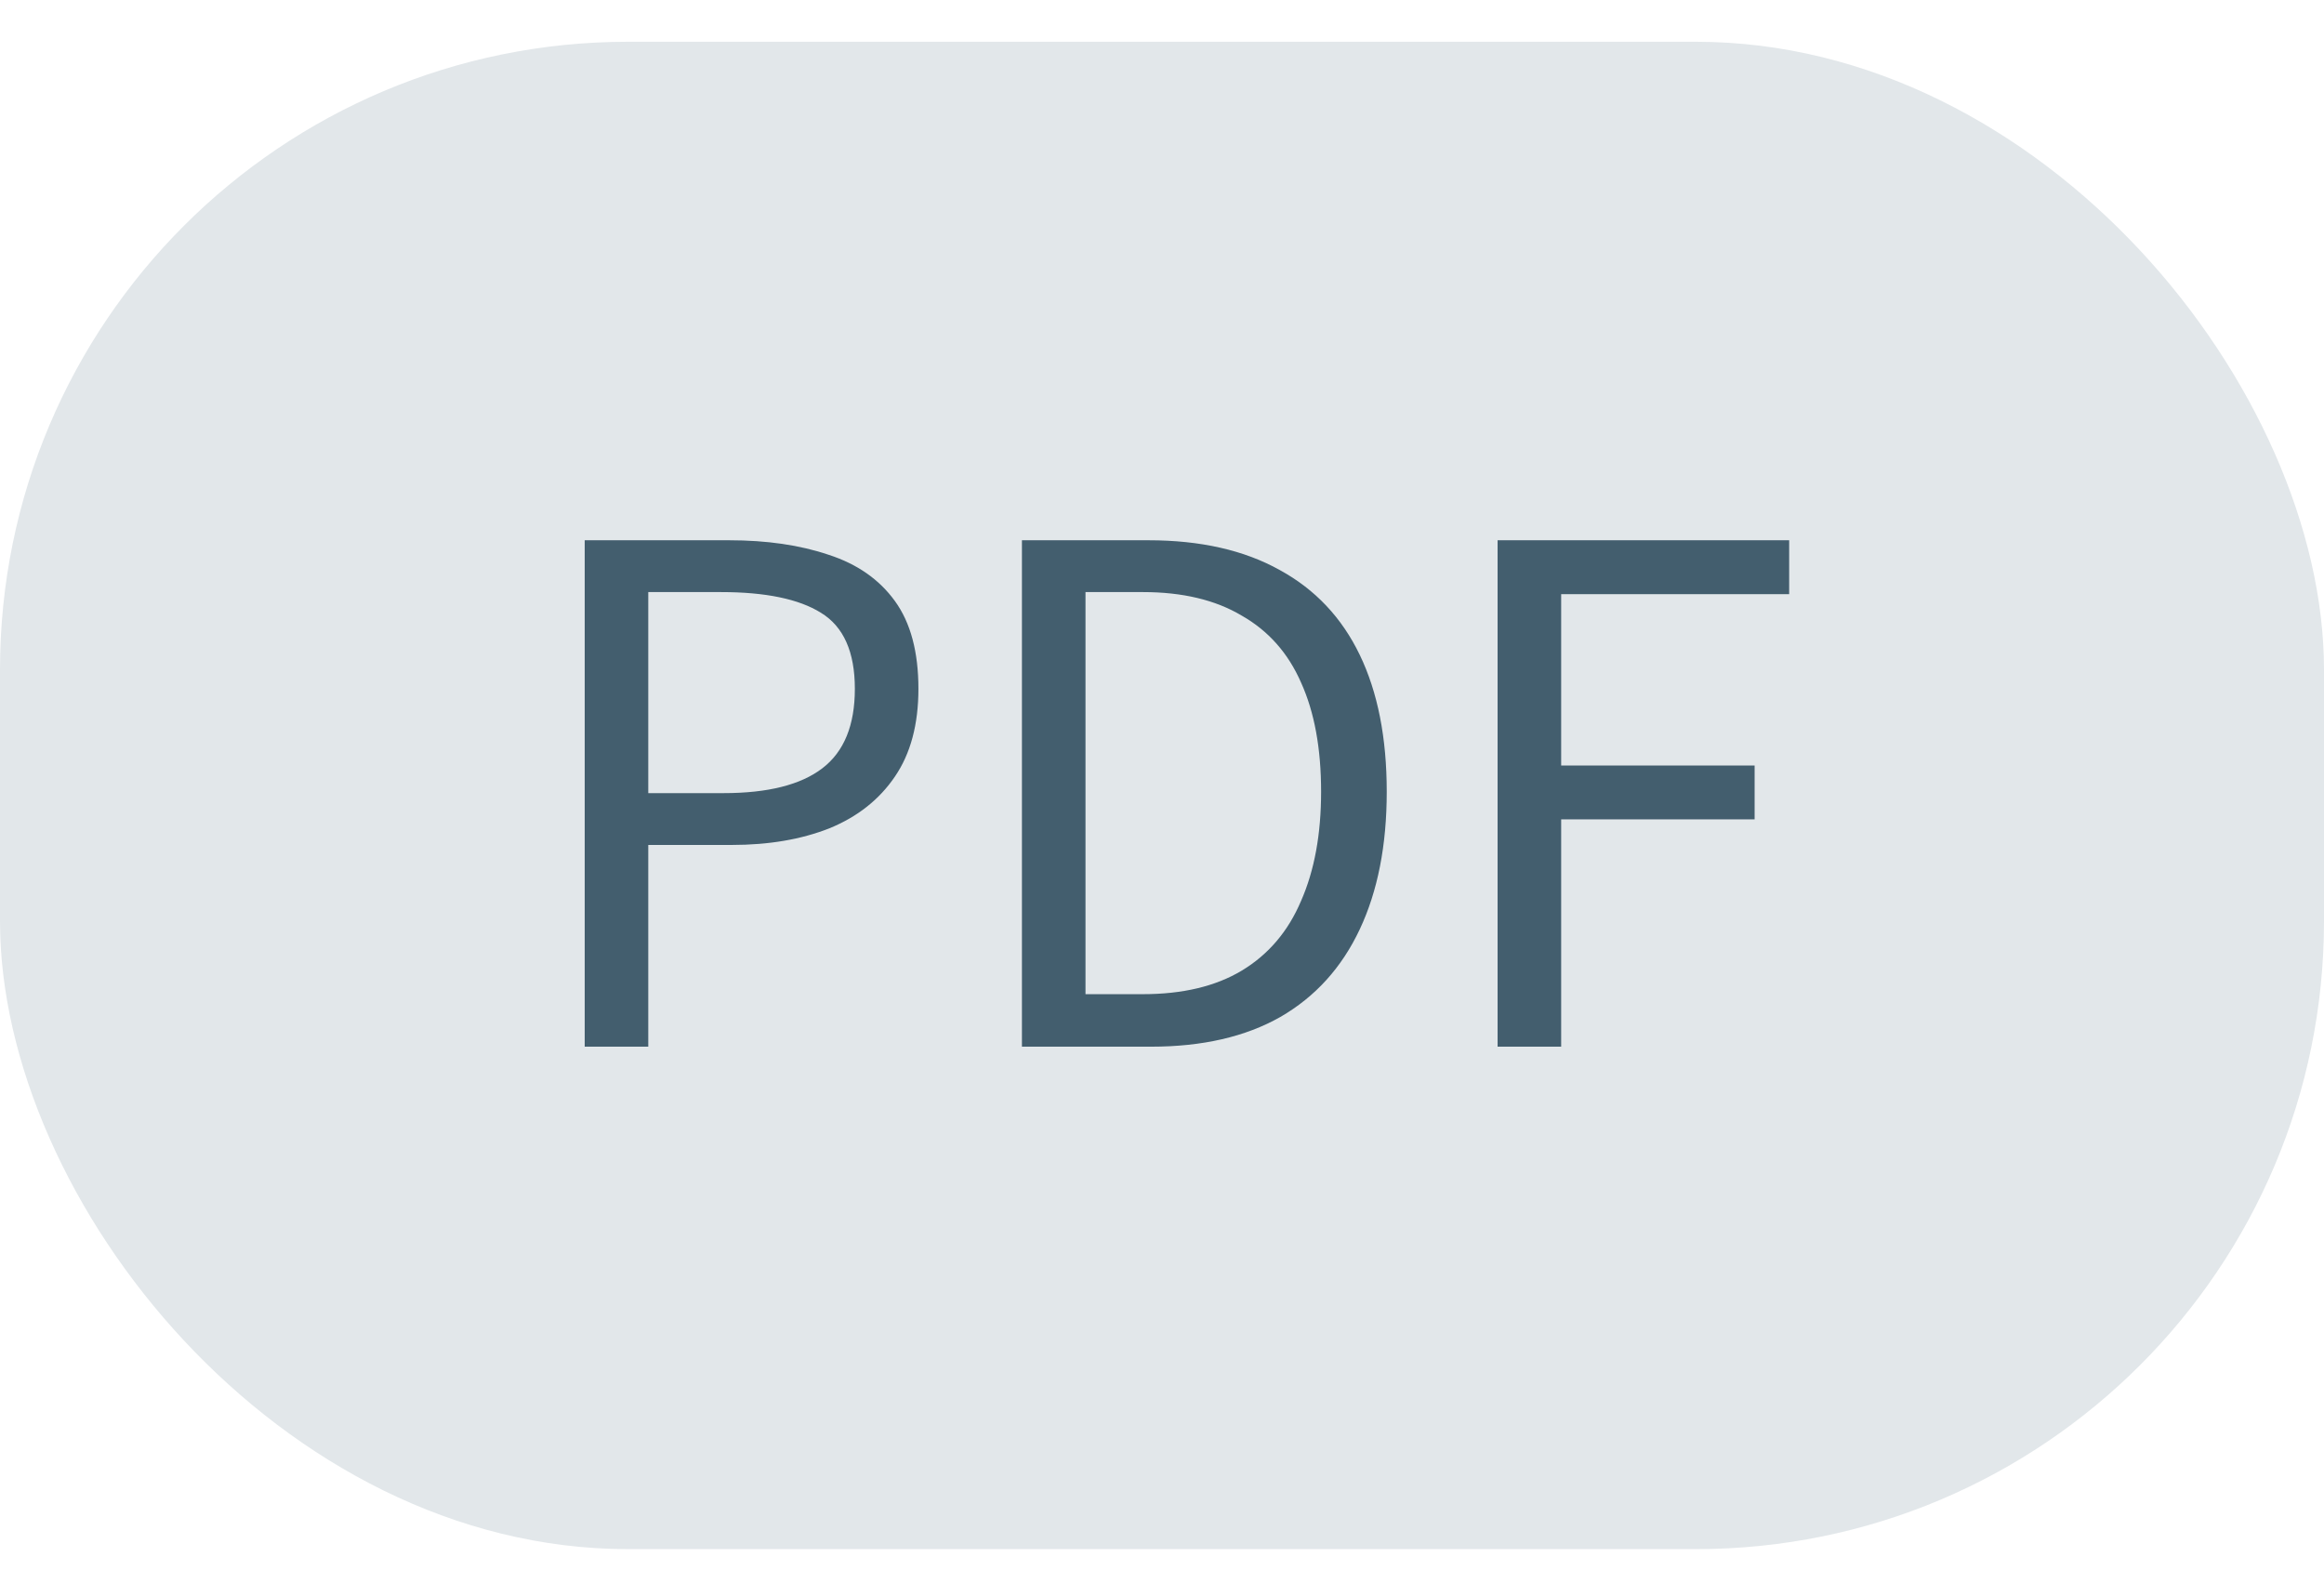
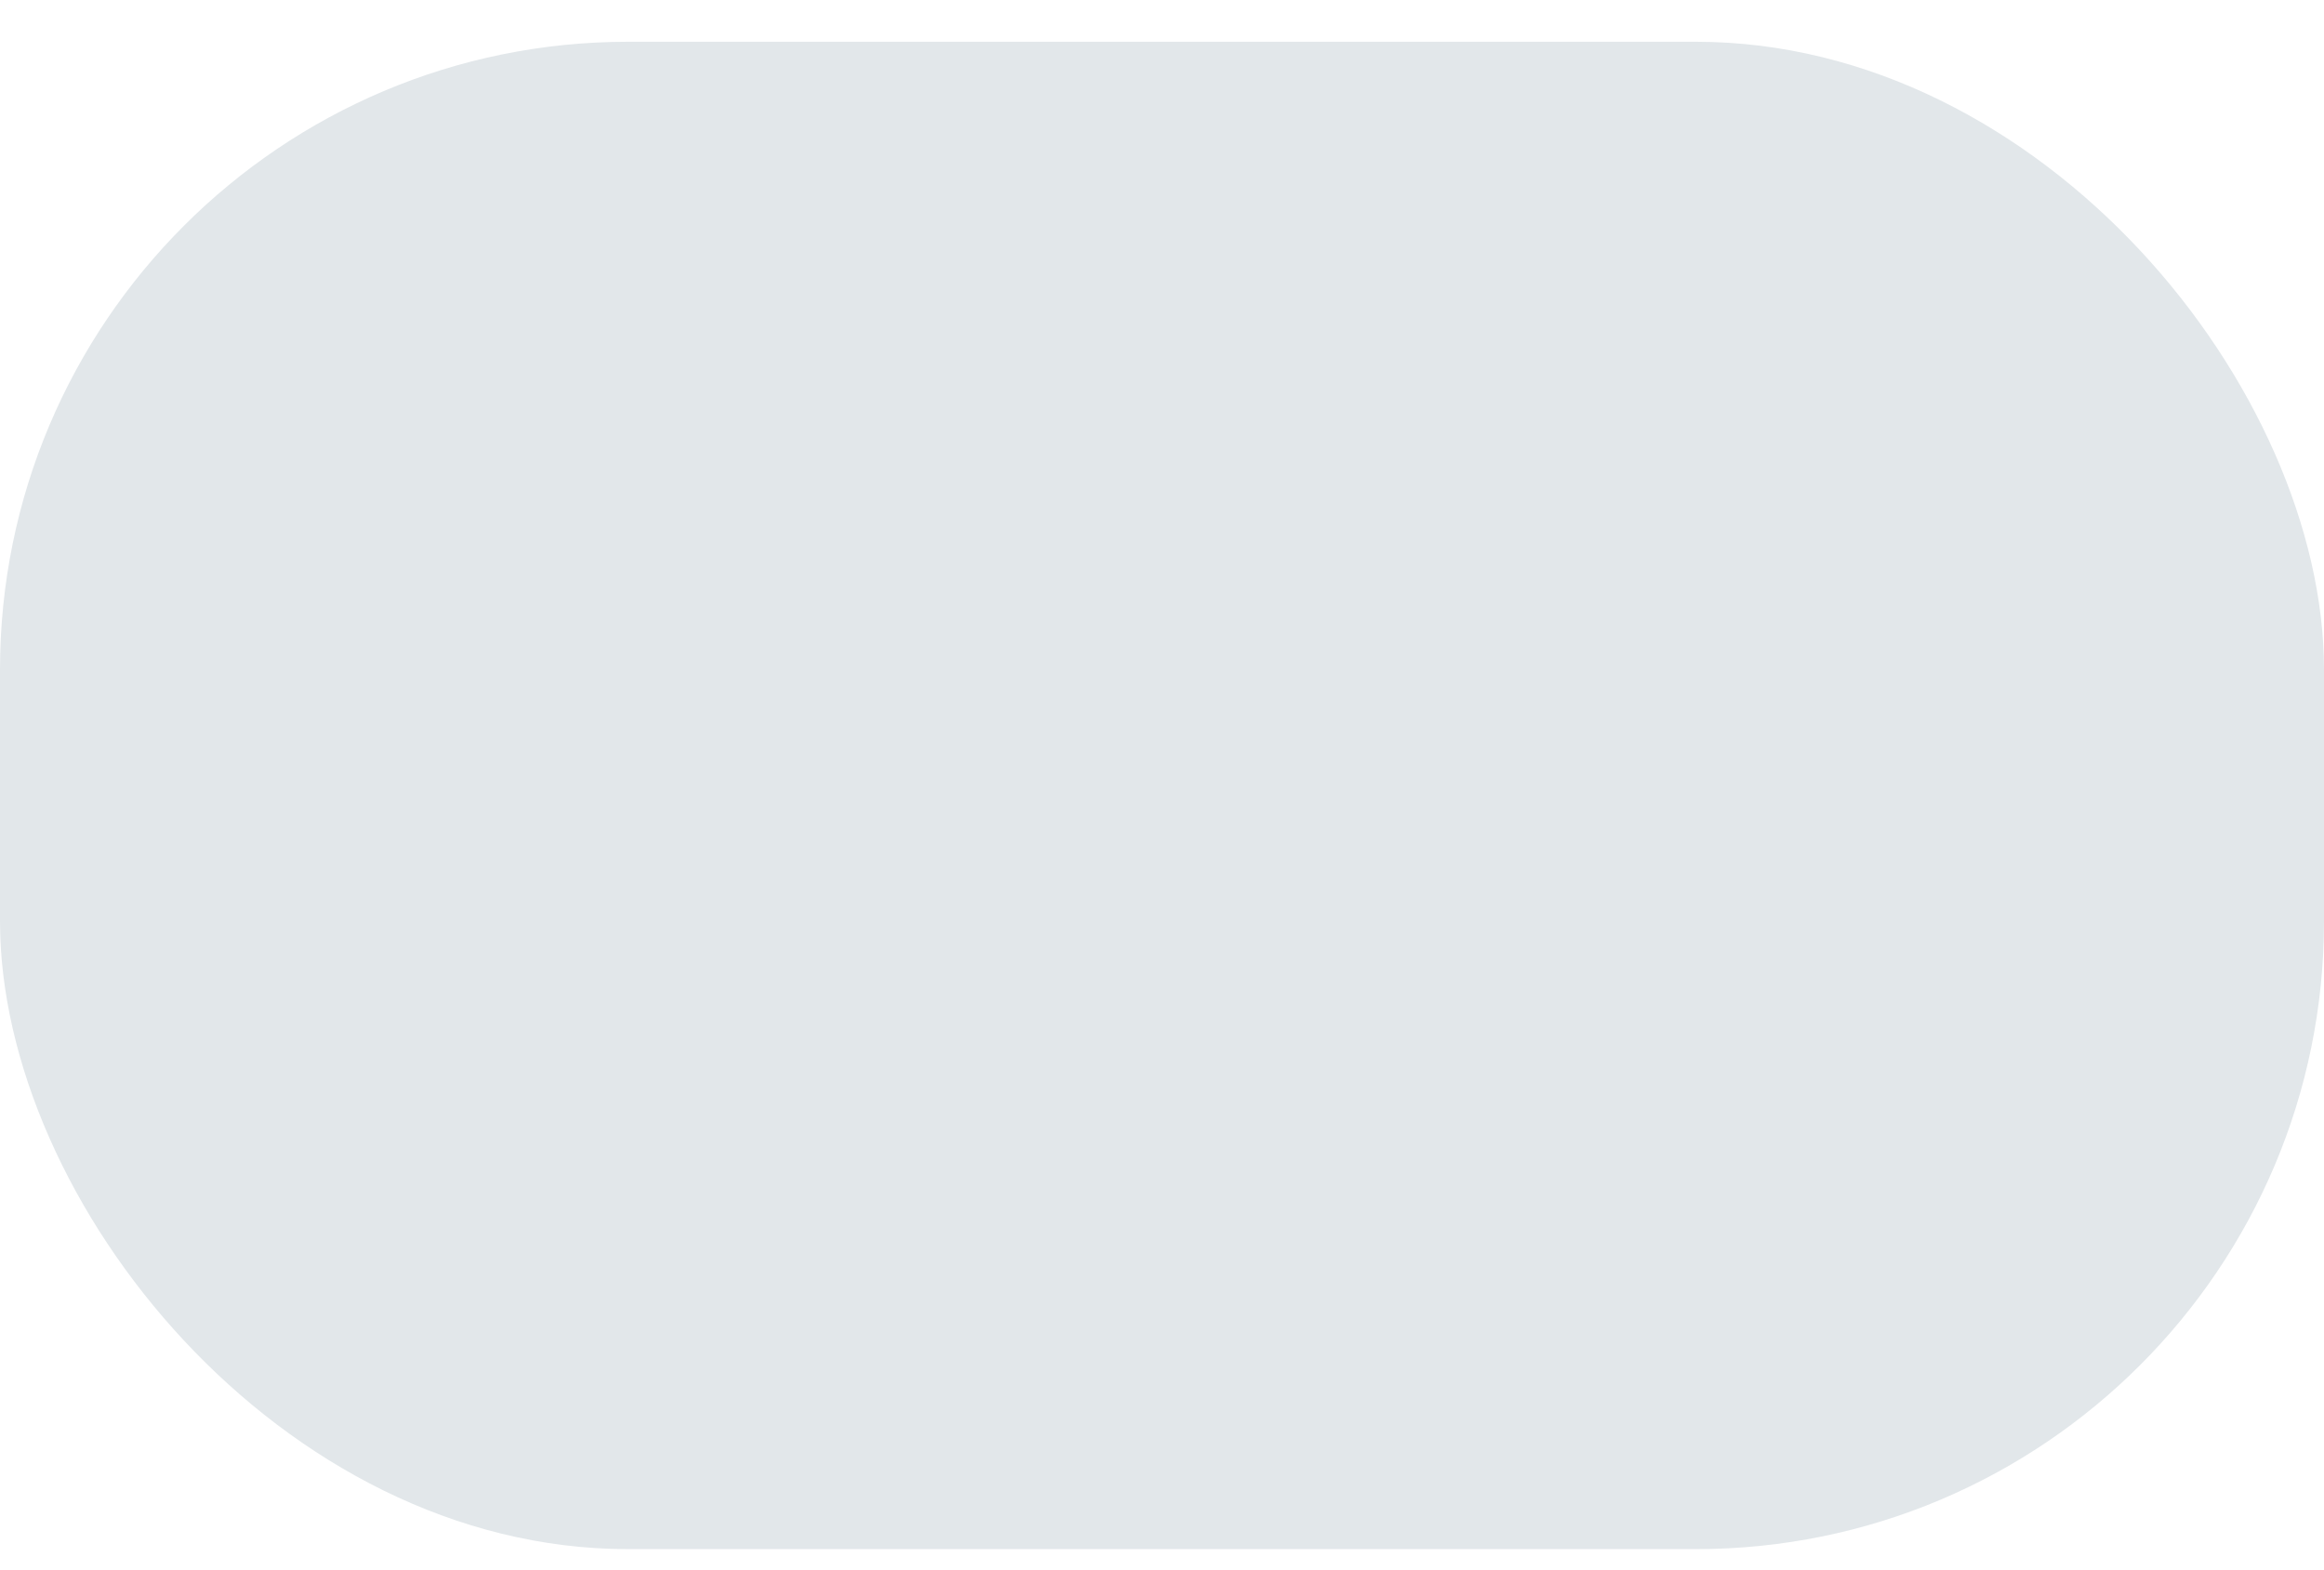
<svg xmlns="http://www.w3.org/2000/svg" width="37" height="25" viewBox="0 0 37 25" fill="none">
  <rect y="0.665" width="37" height="24" rx="10" fill="#E2E7EA" />
-   <path d="M9.309 16.665V8.602H11.608C12.21 8.602 12.738 8.679 13.192 8.833C13.647 8.98 13.999 9.226 14.248 9.57C14.498 9.915 14.622 10.381 14.622 10.967C14.622 11.532 14.498 11.998 14.248 12.364C13.999 12.731 13.651 13.006 13.203 13.189C12.756 13.365 12.239 13.453 11.652 13.453H10.321V16.665H9.309ZM10.321 12.628H11.52C12.224 12.628 12.749 12.496 13.093 12.232C13.438 11.968 13.61 11.547 13.61 10.967C13.61 10.381 13.431 9.977 13.071 9.757C12.719 9.537 12.188 9.427 11.476 9.427H10.321V12.628ZM16.27 16.665V8.602H18.283C19.112 8.602 19.808 8.76 20.373 9.075C20.938 9.383 21.363 9.834 21.649 10.428C21.935 11.022 22.078 11.748 22.078 12.606C22.078 13.457 21.935 14.187 21.649 14.795C21.363 15.404 20.942 15.87 20.384 16.192C19.827 16.508 19.141 16.665 18.327 16.665H16.27ZM17.282 15.829H18.195C18.826 15.829 19.35 15.705 19.768 15.455C20.194 15.199 20.509 14.828 20.714 14.344C20.927 13.86 21.033 13.281 21.033 12.606C21.033 11.917 20.927 11.338 20.714 10.868C20.509 10.399 20.194 10.043 19.768 9.801C19.35 9.552 18.826 9.427 18.195 9.427H17.282V15.829ZM23.843 16.665V8.602H28.485V9.46H24.855V12.188H27.935V13.046H24.855V16.665H23.843Z" fill="#435E6E" />
</svg>